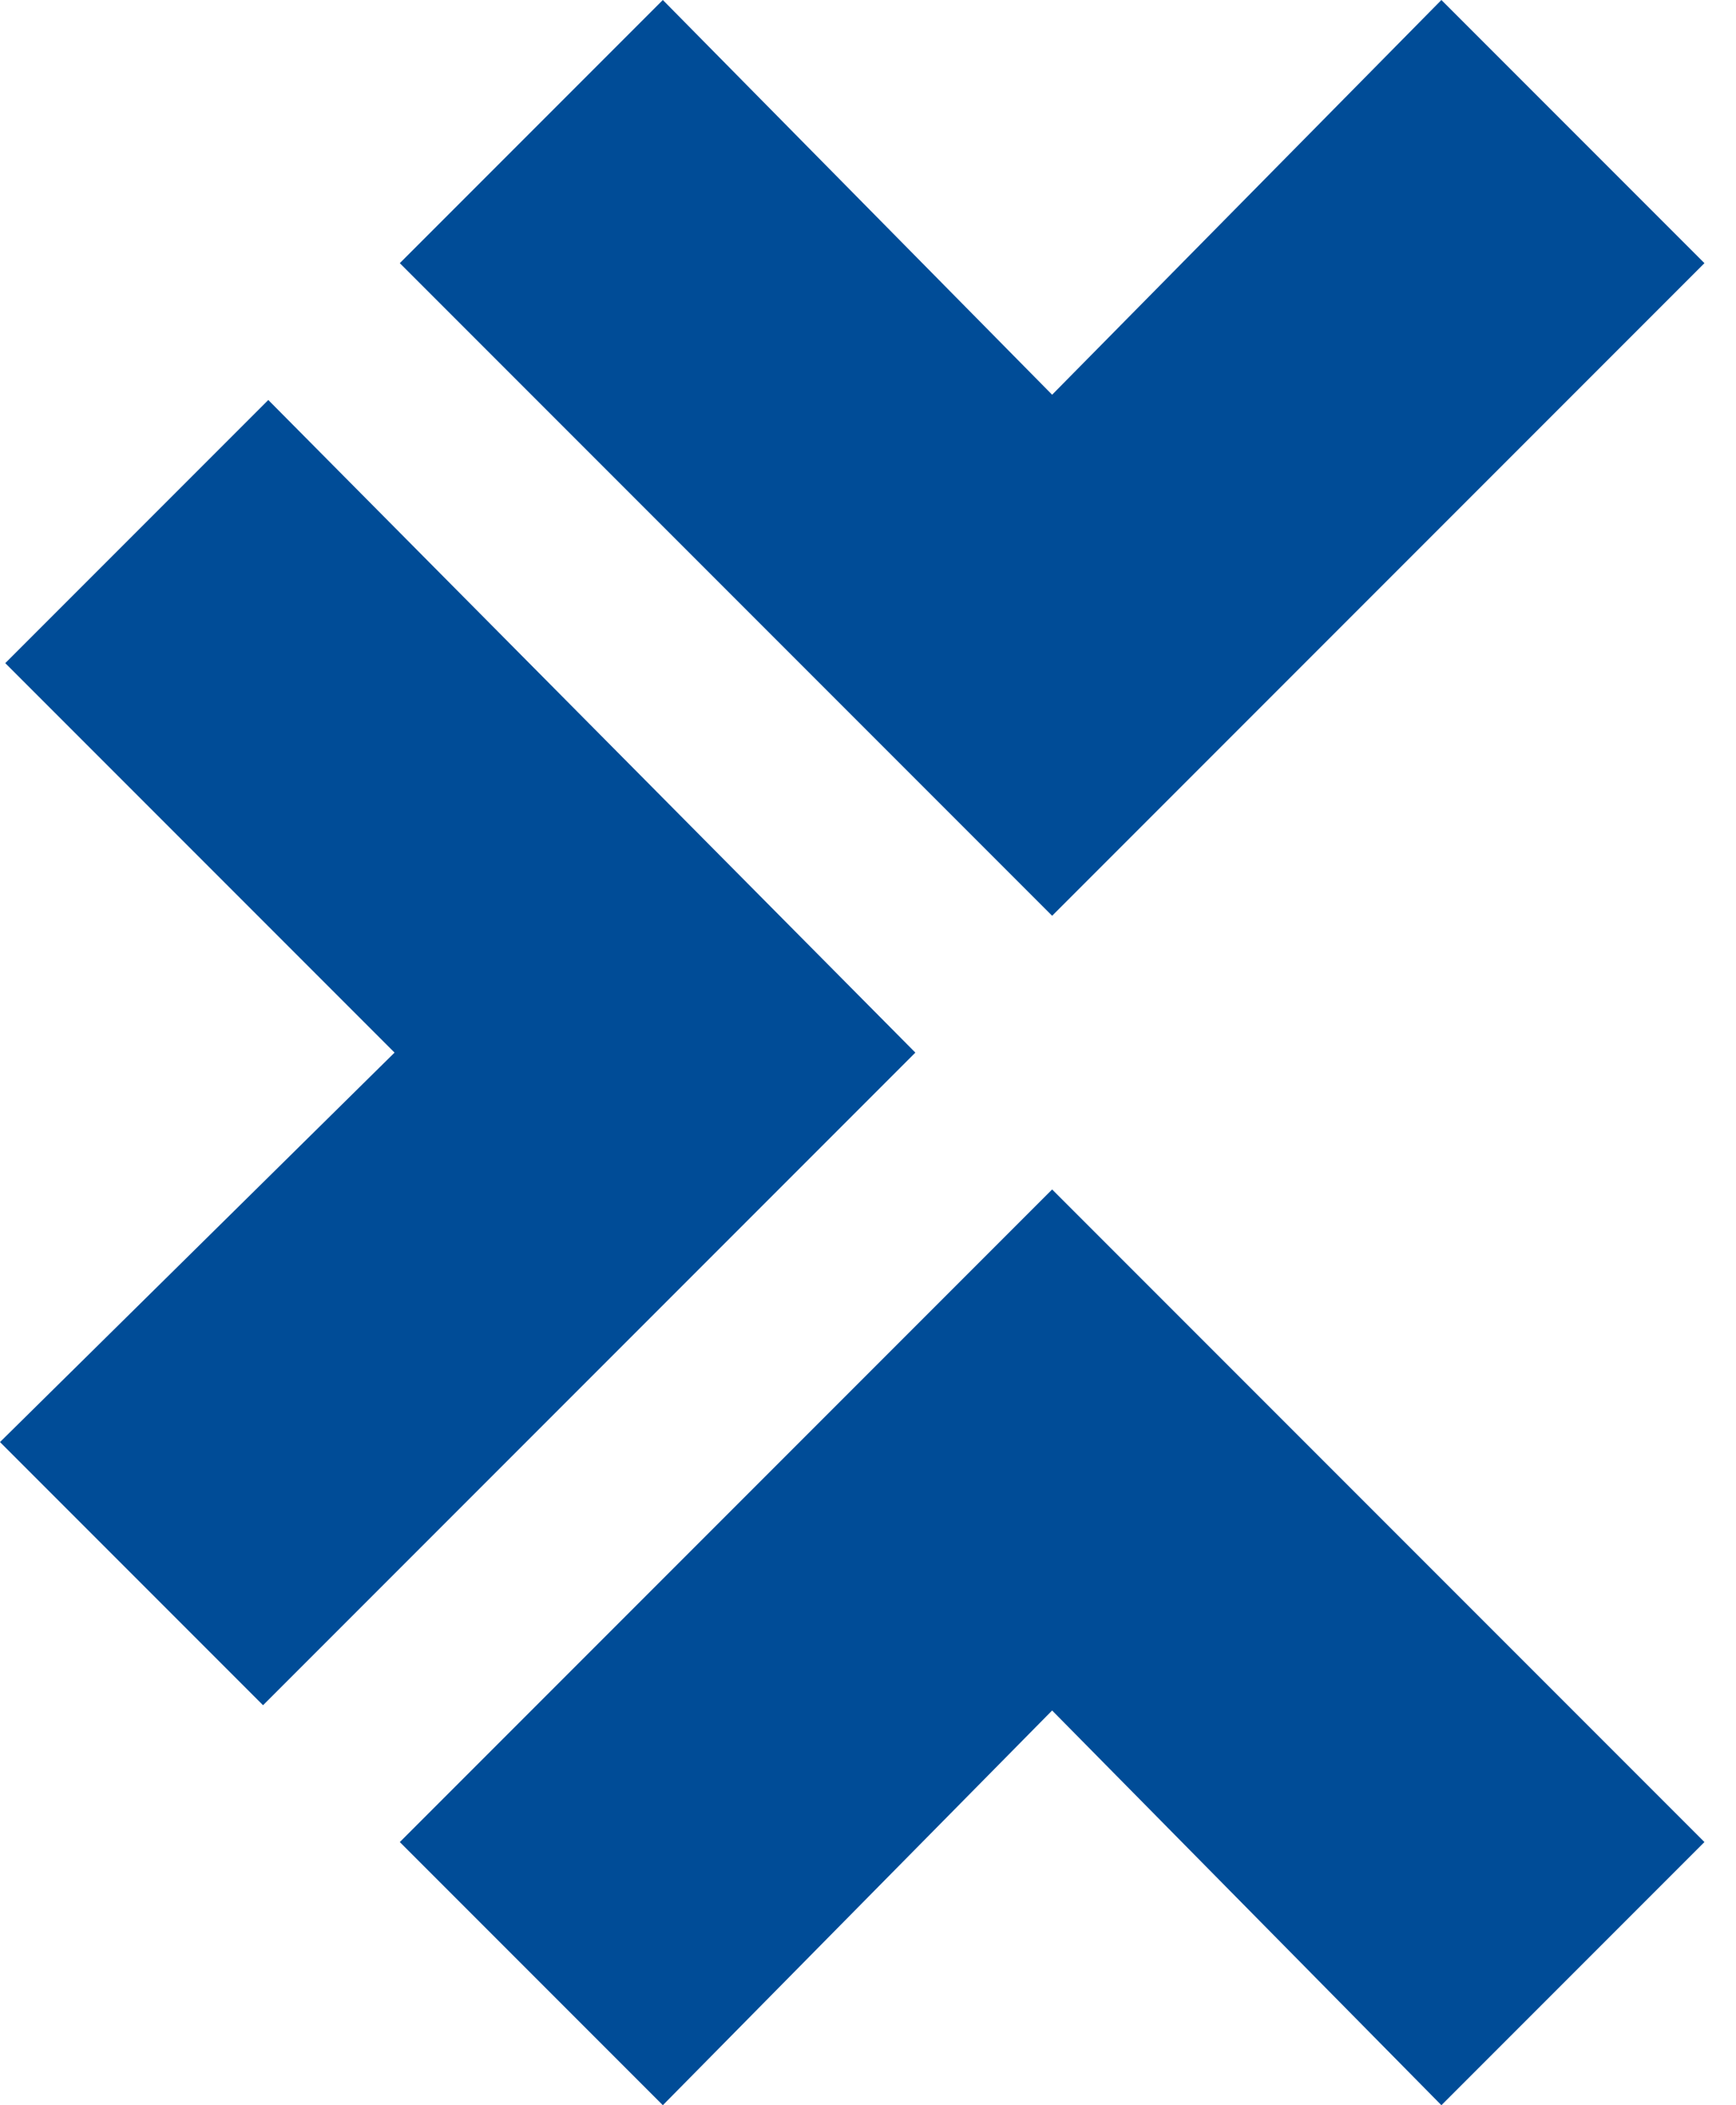
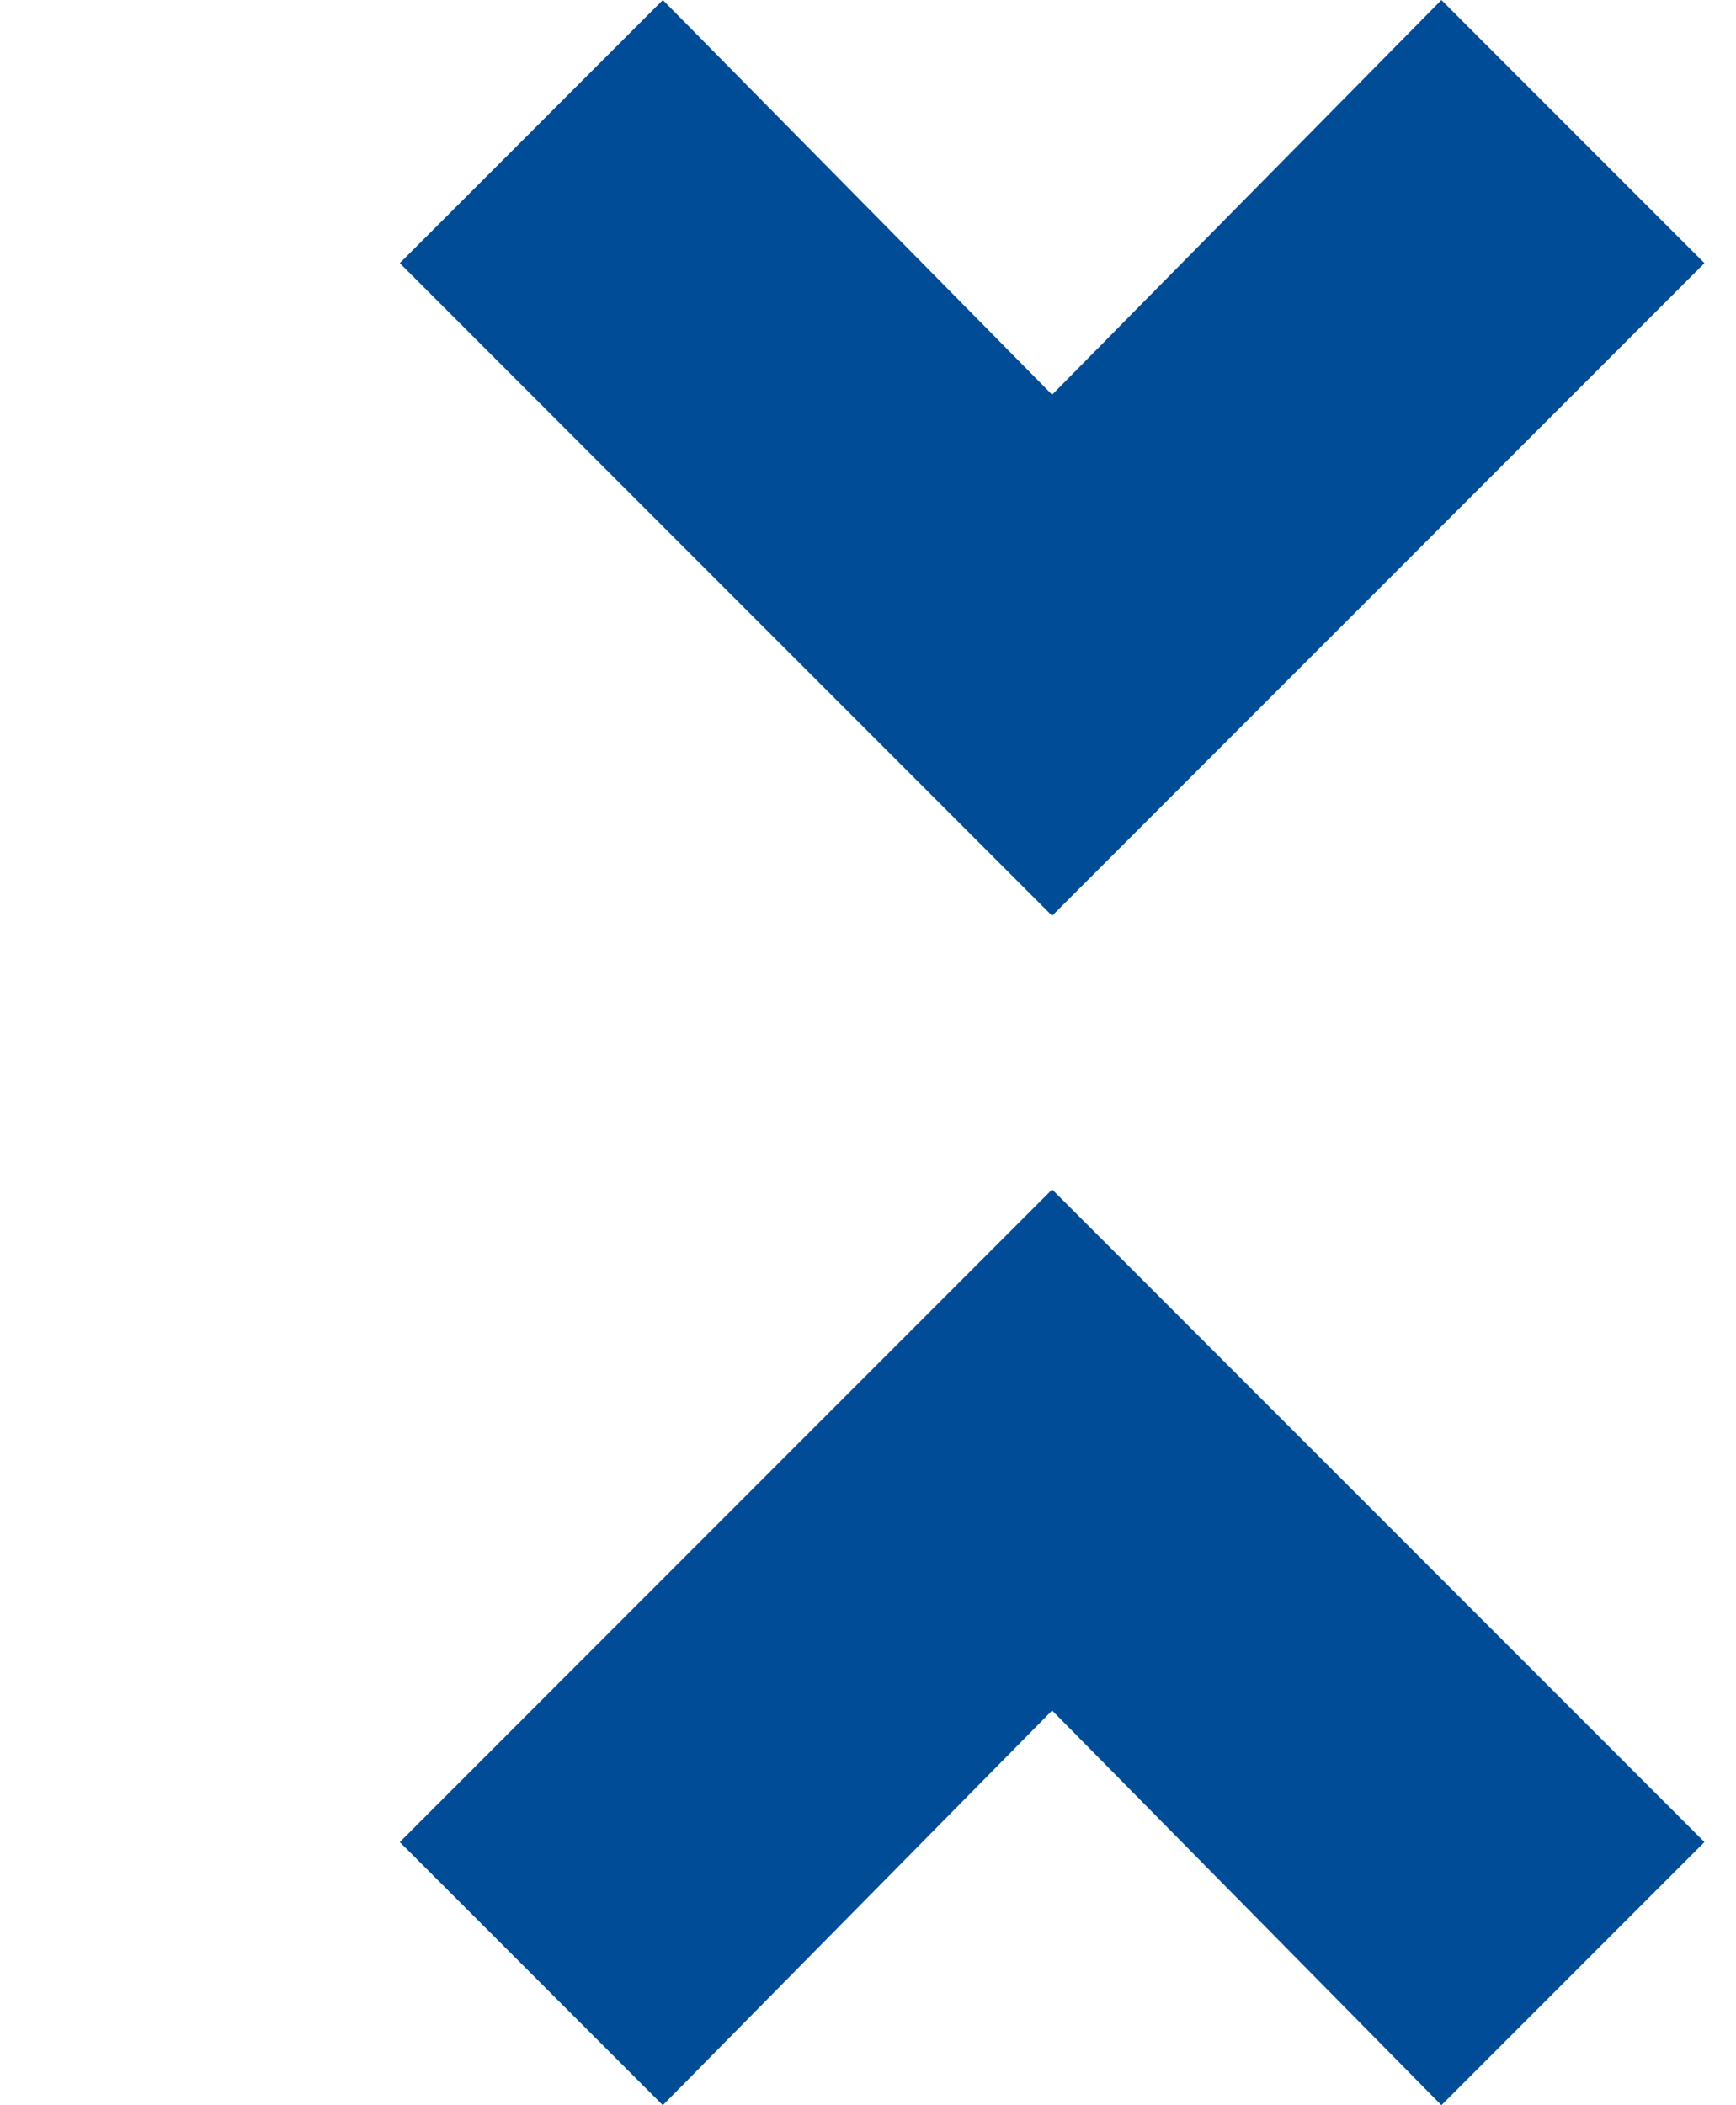
<svg xmlns="http://www.w3.org/2000/svg" width="33" height="40" viewBox="0 0 33 40" fill="none">
  <g clip-path="url(#clip0_432_131)">
-     <path d="M5 32.4L0 27.4L7.5 20L0.1 12.6L5.1 7.6L17.4 20L5 32.4Z" fill="#004C97" />
    <path d="M12.6 40L7.6 35L20 22.6L32.4 35L27.4 40L20 32.5L12.6 40Z" fill="#004C97" />
    <path d="M20 17.4L7.6 5L12.6 0L20 7.5L27.4 0L32.4 5L20 17.4Z" fill="#004C97" />
  </g>
  <defs>
    <clipPath id="clip0_432_131">
      <rect width="32.4" height="40" fill="white" />
    </clipPath>
  </defs>
</svg>